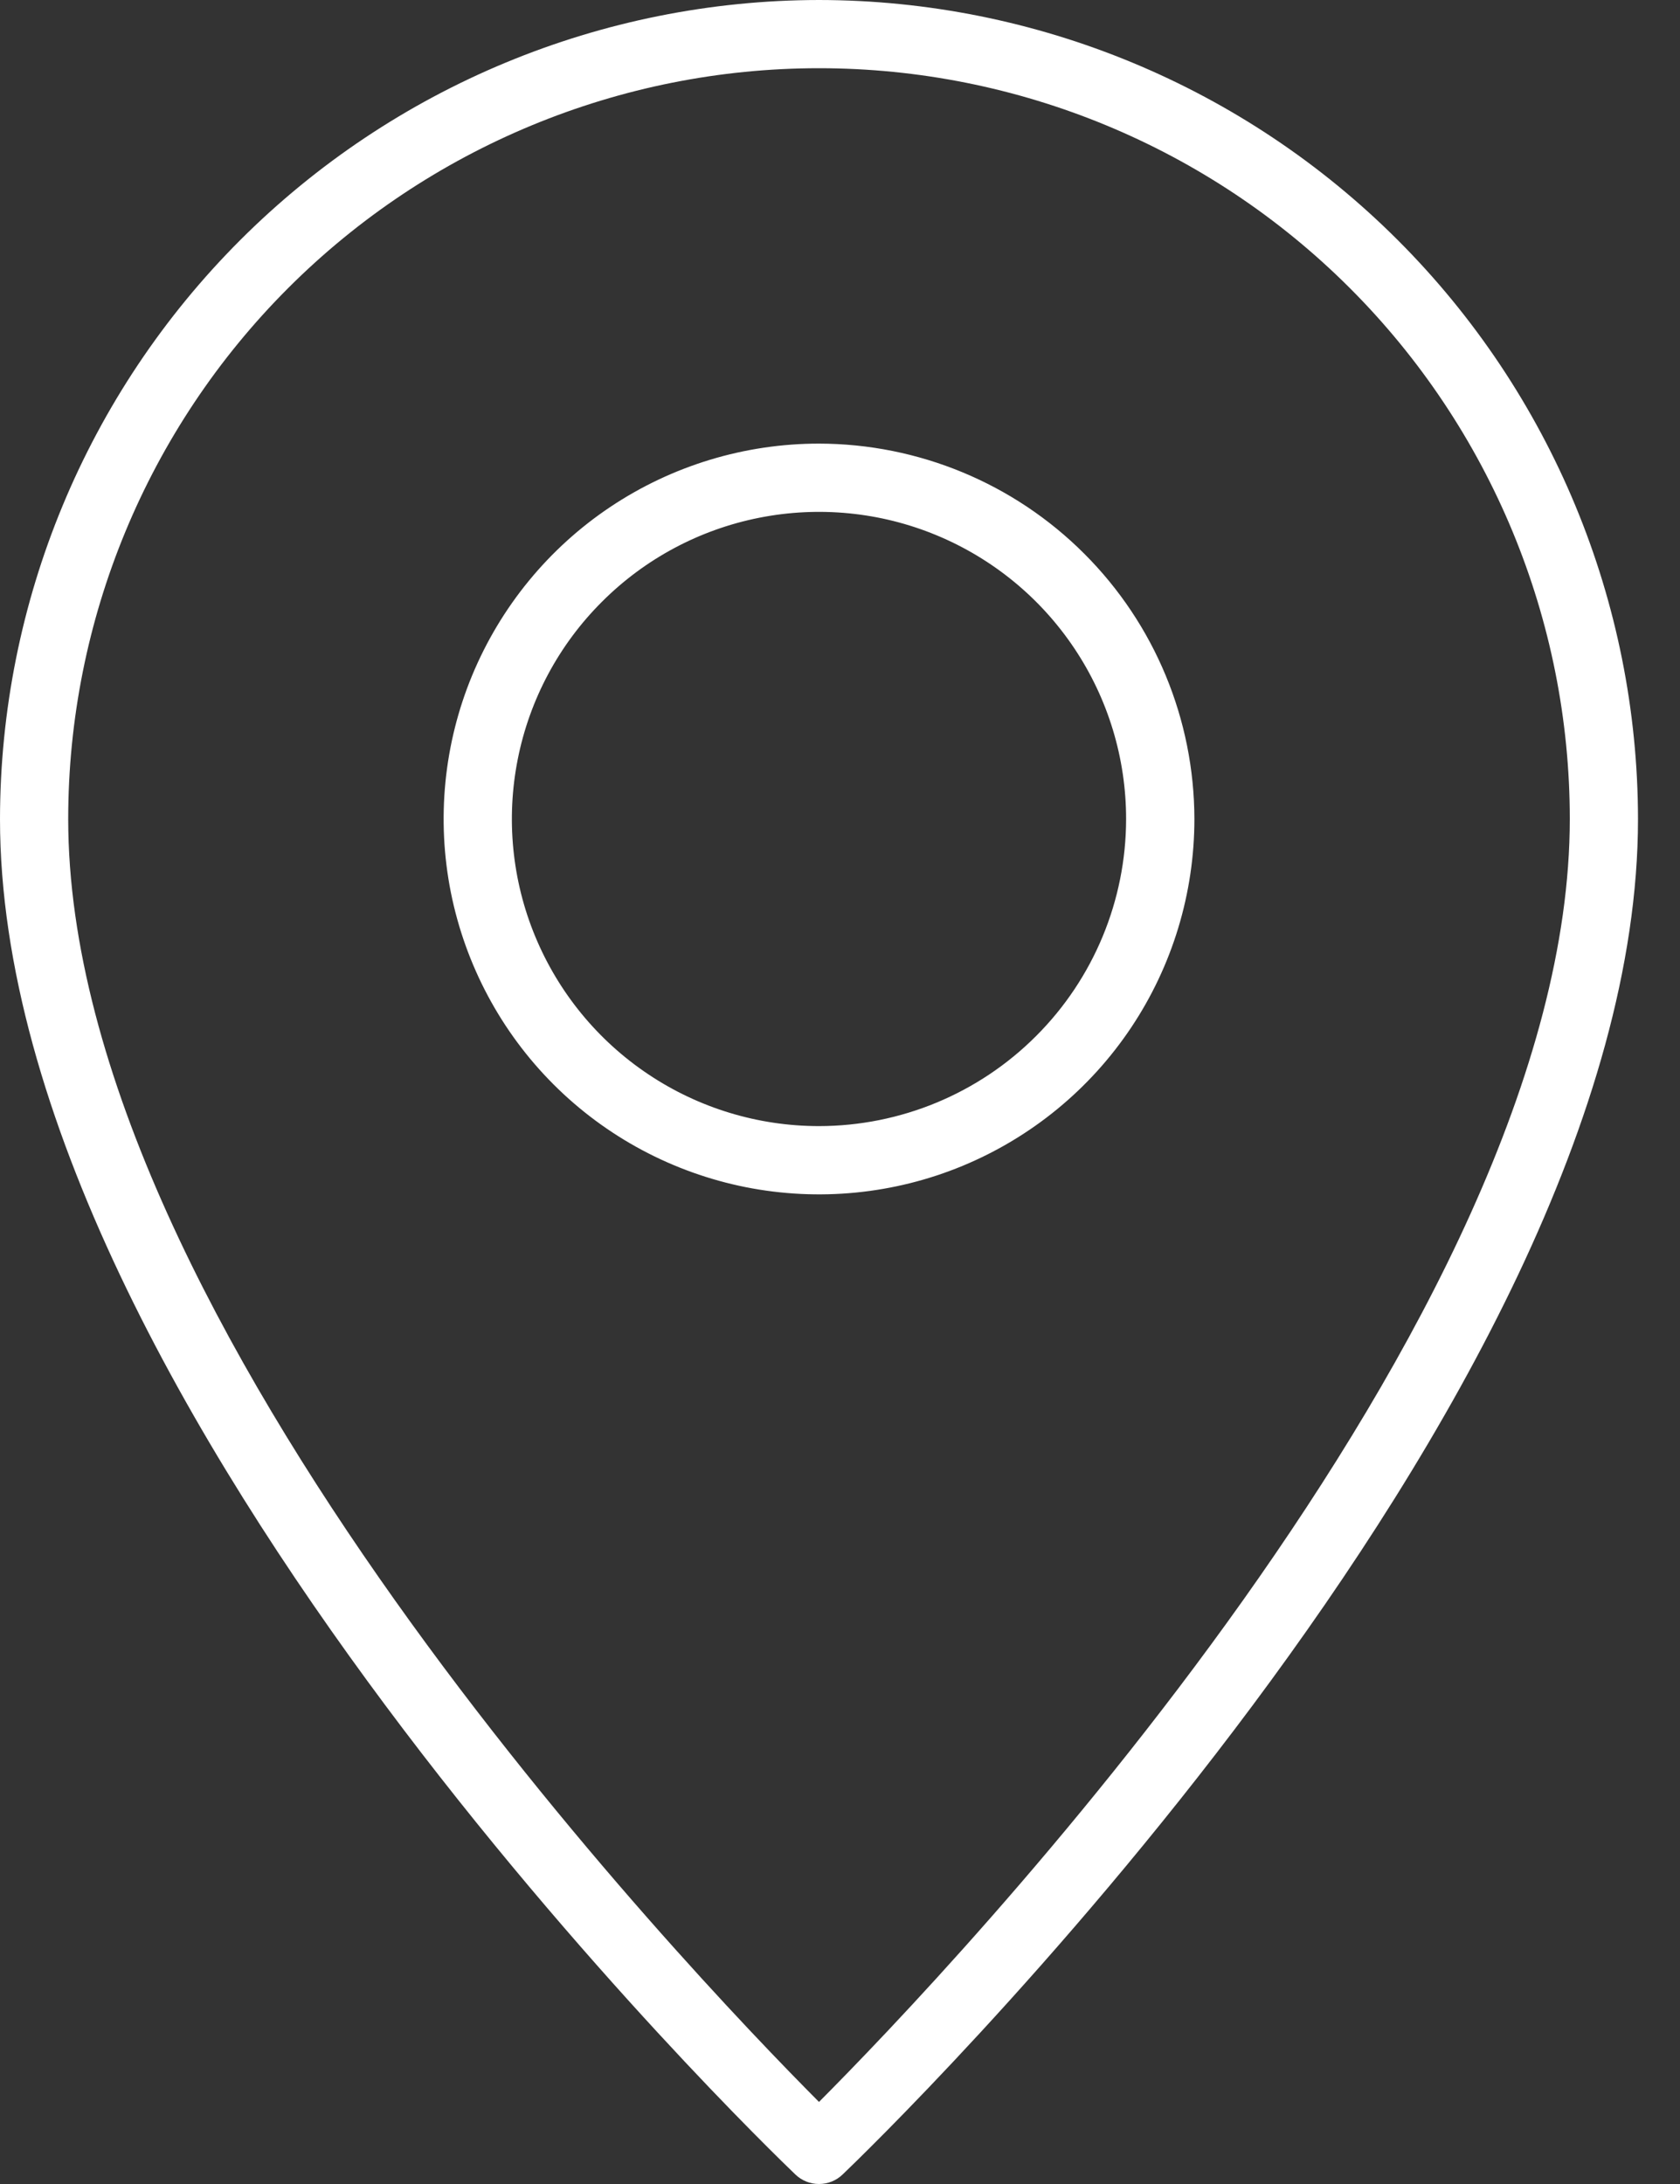
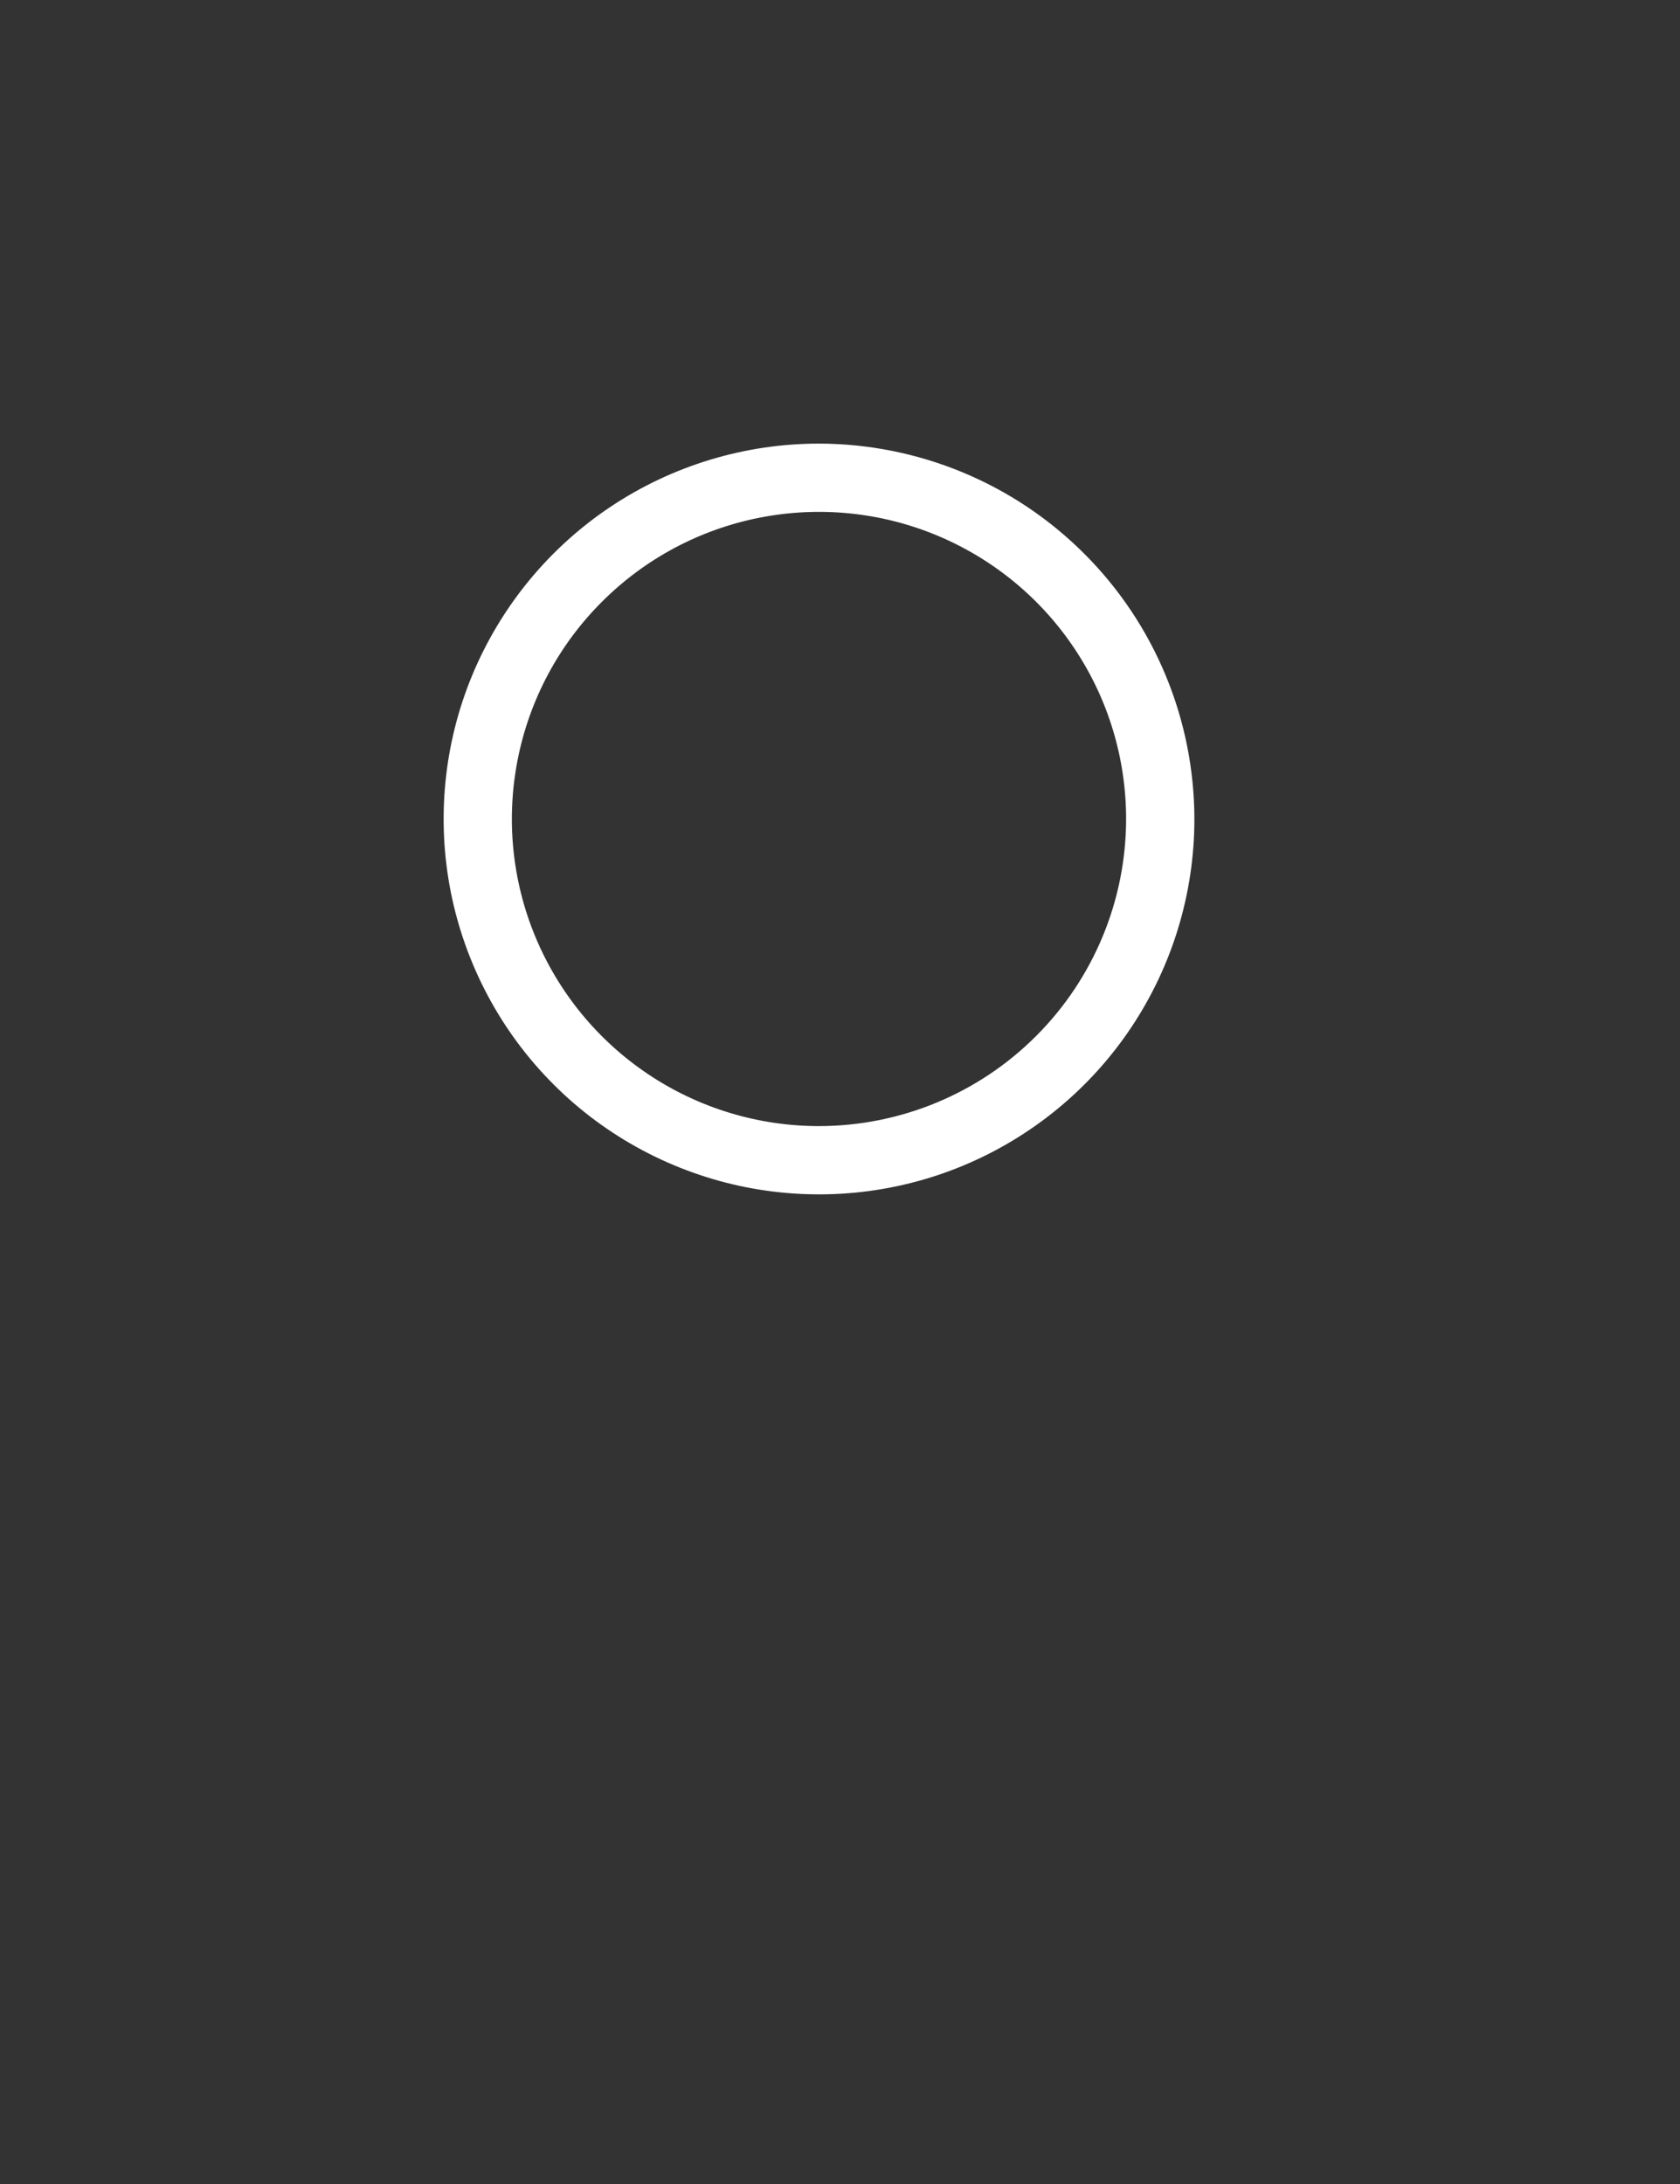
<svg xmlns="http://www.w3.org/2000/svg" width="20" height="26" viewBox="0 0 20 26" fill="none">
  <rect x="0" y="0" width="20" height="26" fill="#333333" stroke="none" />
  <path d="M9.75 5.281C8.866 5.281 8.002 5.543 7.267 6.034C6.532 6.525 5.96 7.223 5.621 8.04C5.283 8.856 5.195 9.755 5.367 10.622C5.54 11.489 5.965 12.285 6.59 12.91C7.215 13.535 8.011 13.96 8.878 14.133C9.745 14.305 10.644 14.217 11.46 13.879C12.277 13.54 12.975 12.968 13.466 12.233C13.957 11.498 14.219 10.634 14.219 9.75C14.217 8.565 13.746 7.429 12.908 6.592C12.071 5.754 10.935 5.283 9.75 5.281ZM9.75 13.406C9.027 13.406 8.32 13.192 7.719 12.79C7.117 12.388 6.649 11.817 6.372 11.149C6.095 10.481 6.023 9.746 6.164 9.037C6.305 8.327 6.653 7.676 7.165 7.165C7.676 6.653 8.327 6.305 9.037 6.164C9.746 6.023 10.481 6.095 11.149 6.372C11.817 6.649 12.388 7.117 12.79 7.719C13.192 8.32 13.406 9.027 13.406 9.75C13.405 10.719 13.02 11.649 12.334 12.334C11.649 13.02 10.719 13.405 9.75 13.406Z" fill="white" />
-   <path d="M9.75 0C7.165 0.003 4.687 1.031 2.859 2.859C1.031 4.687 0.003 7.165 0 9.75C0 16.749 9.083 25.518 9.469 25.887C9.545 25.96 9.645 26 9.75 26C9.855 26 9.955 25.96 10.031 25.887C10.417 25.518 19.5 16.749 19.5 9.75C19.497 7.165 18.469 4.687 16.641 2.859C14.813 1.031 12.335 0.003 9.75 0ZM9.75 25.023C8.204 23.471 0.812 15.74 0.812 9.75C0.812 7.38 1.754 5.106 3.43 3.43C5.106 1.754 7.38 0.812 9.75 0.812C12.12 0.812 14.394 1.754 16.07 3.43C17.746 5.106 18.688 7.38 18.688 9.75C18.688 15.737 11.296 23.471 9.75 25.023Z" fill="white" />
</svg>